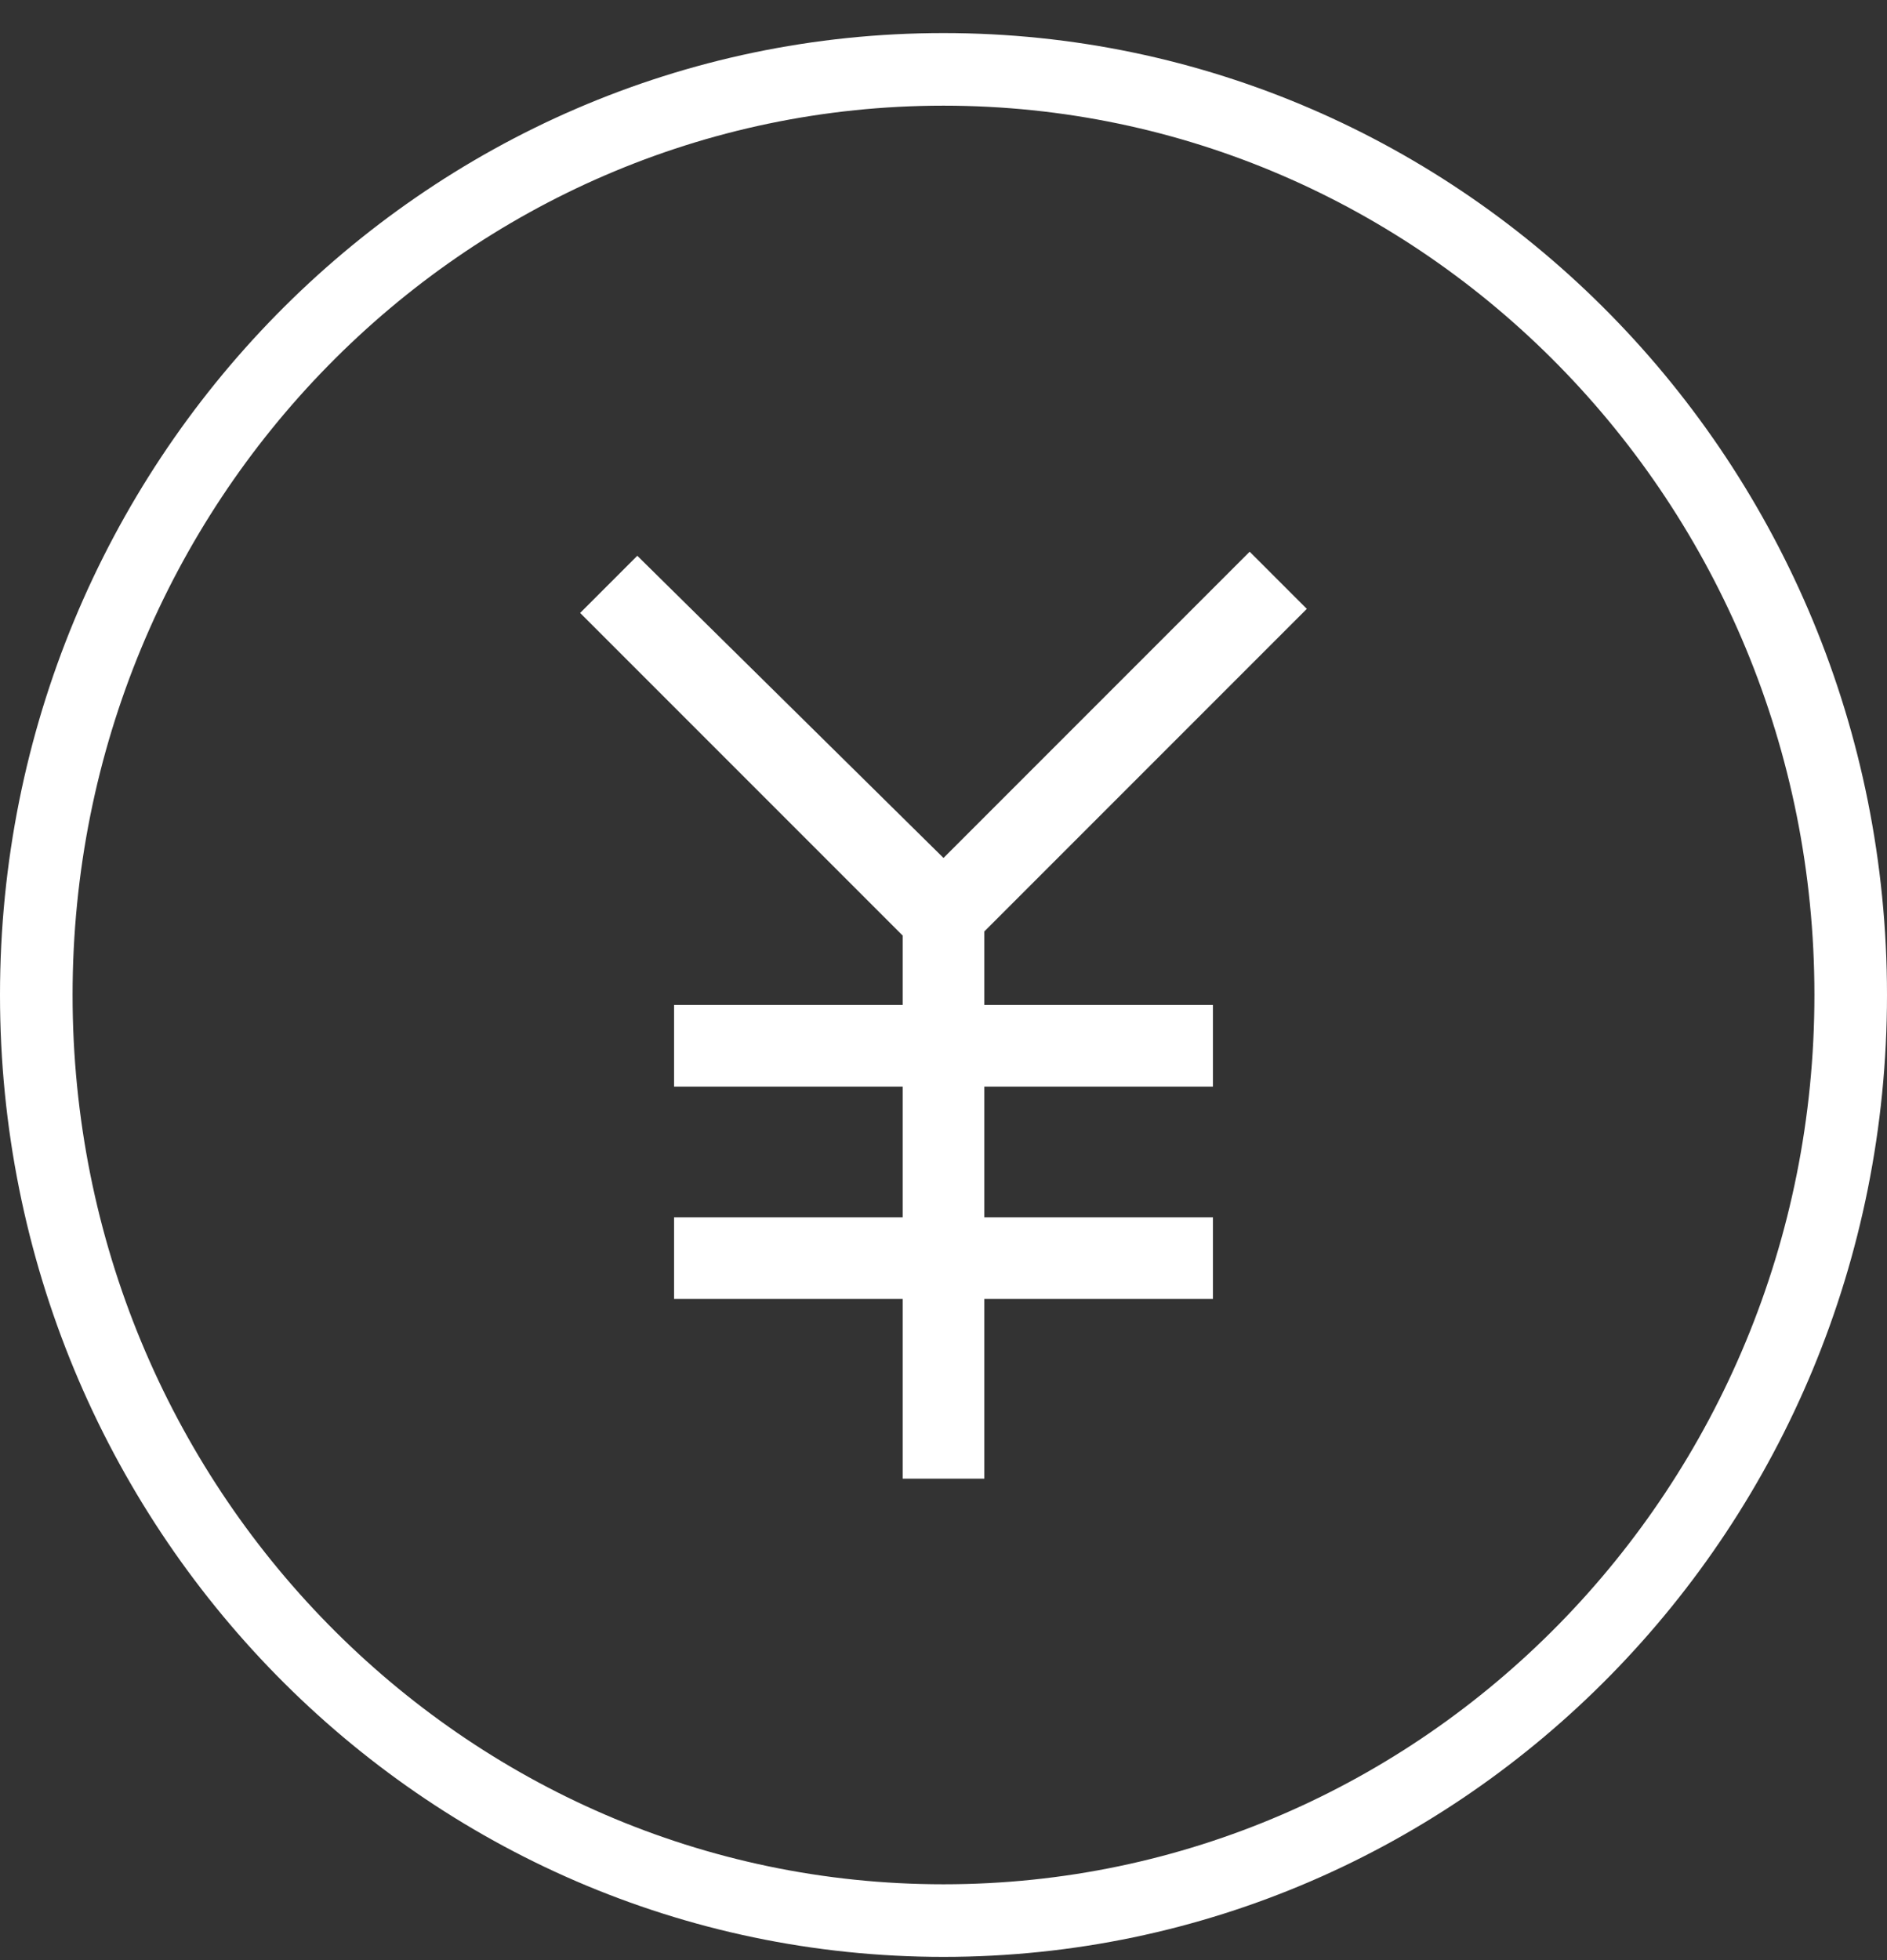
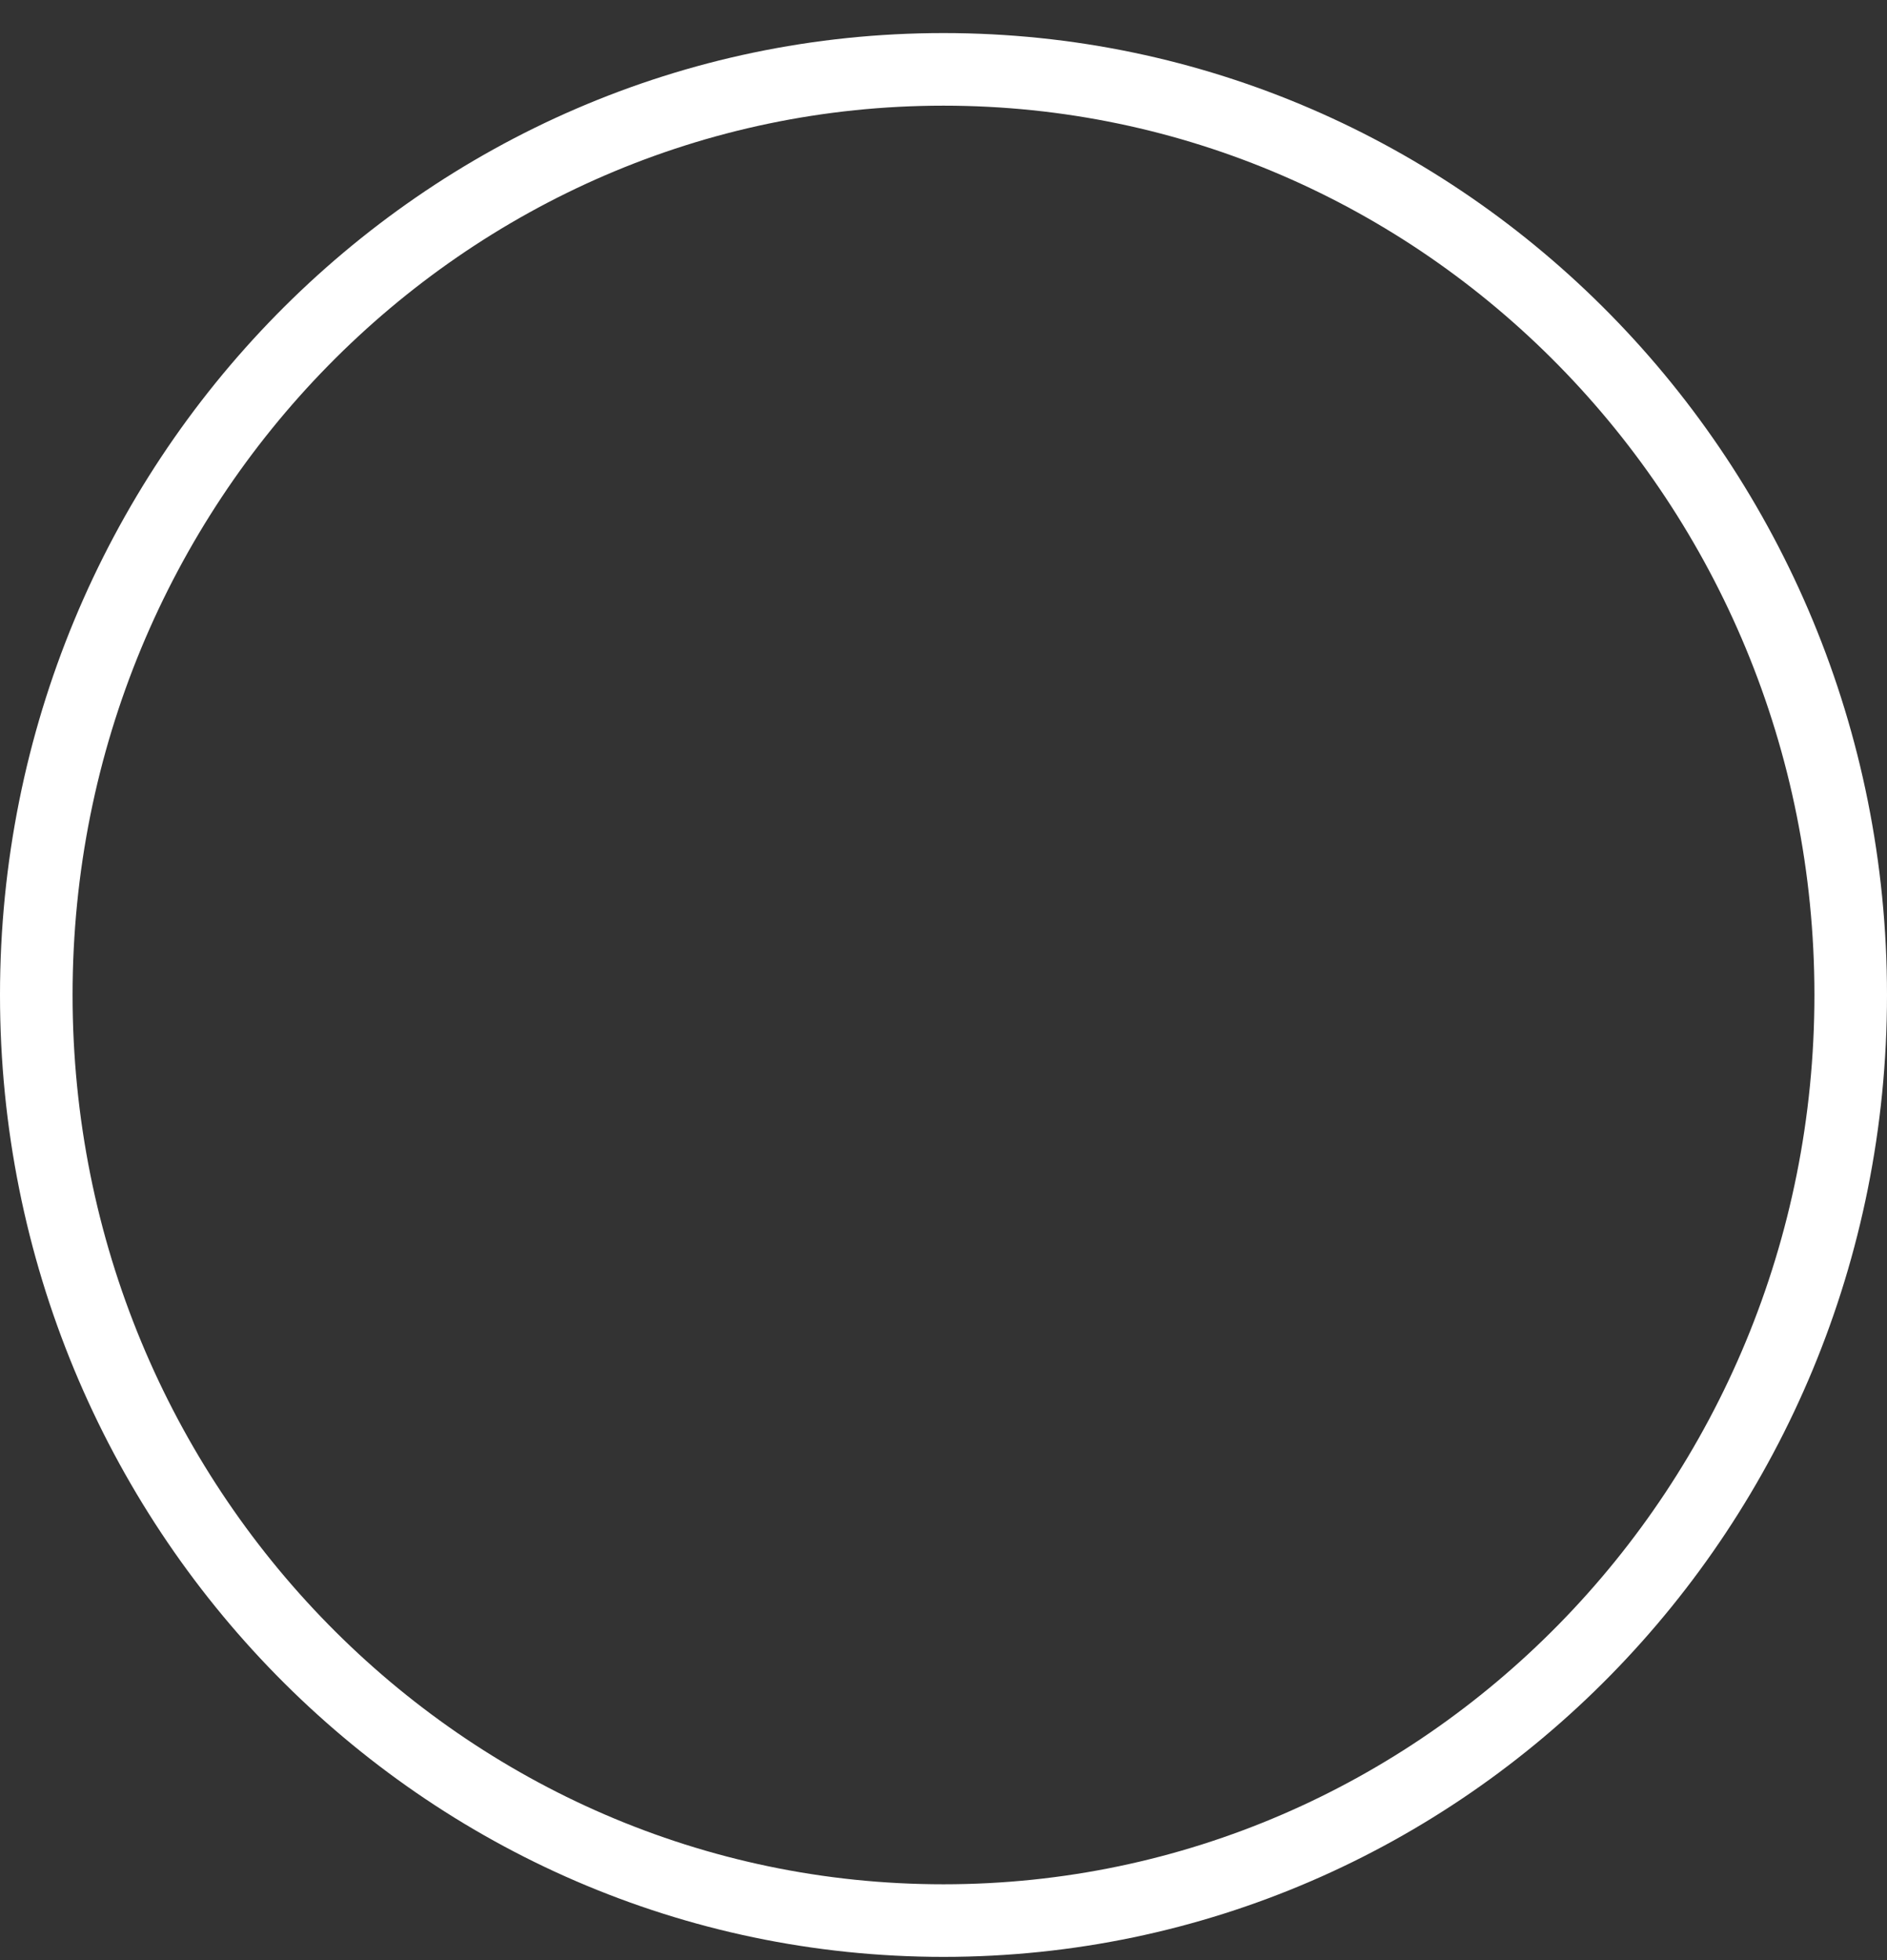
<svg xmlns="http://www.w3.org/2000/svg" width="52" height="54" viewBox="0 0 52 54" fill="none">
  <rect x="0" y="0" width="52" height="54" fill="#333333" stroke="none" />
  <path d="M51 27.411C51 41.512 39.789 52.911 26 52.911C12.211 52.911 1 41.512 1 27.411C1 13.31 12.211 1.911 26 1.911C39.789 1.911 51 13.31 51 27.411Z" stroke="white" stroke-width="2" />
-   <path d="M24.875 27.686H18.575V29.936H24.875V33.536H18.575V35.786H24.875V40.736H27.125V35.786H33.425V33.536H27.125V29.936H33.425V27.686H27.125V25.661L36.012 16.774L34.437 15.199L26 23.636L17.562 15.311L15.987 16.886L24.875 25.774V27.686Z" fill="white" />
</svg>